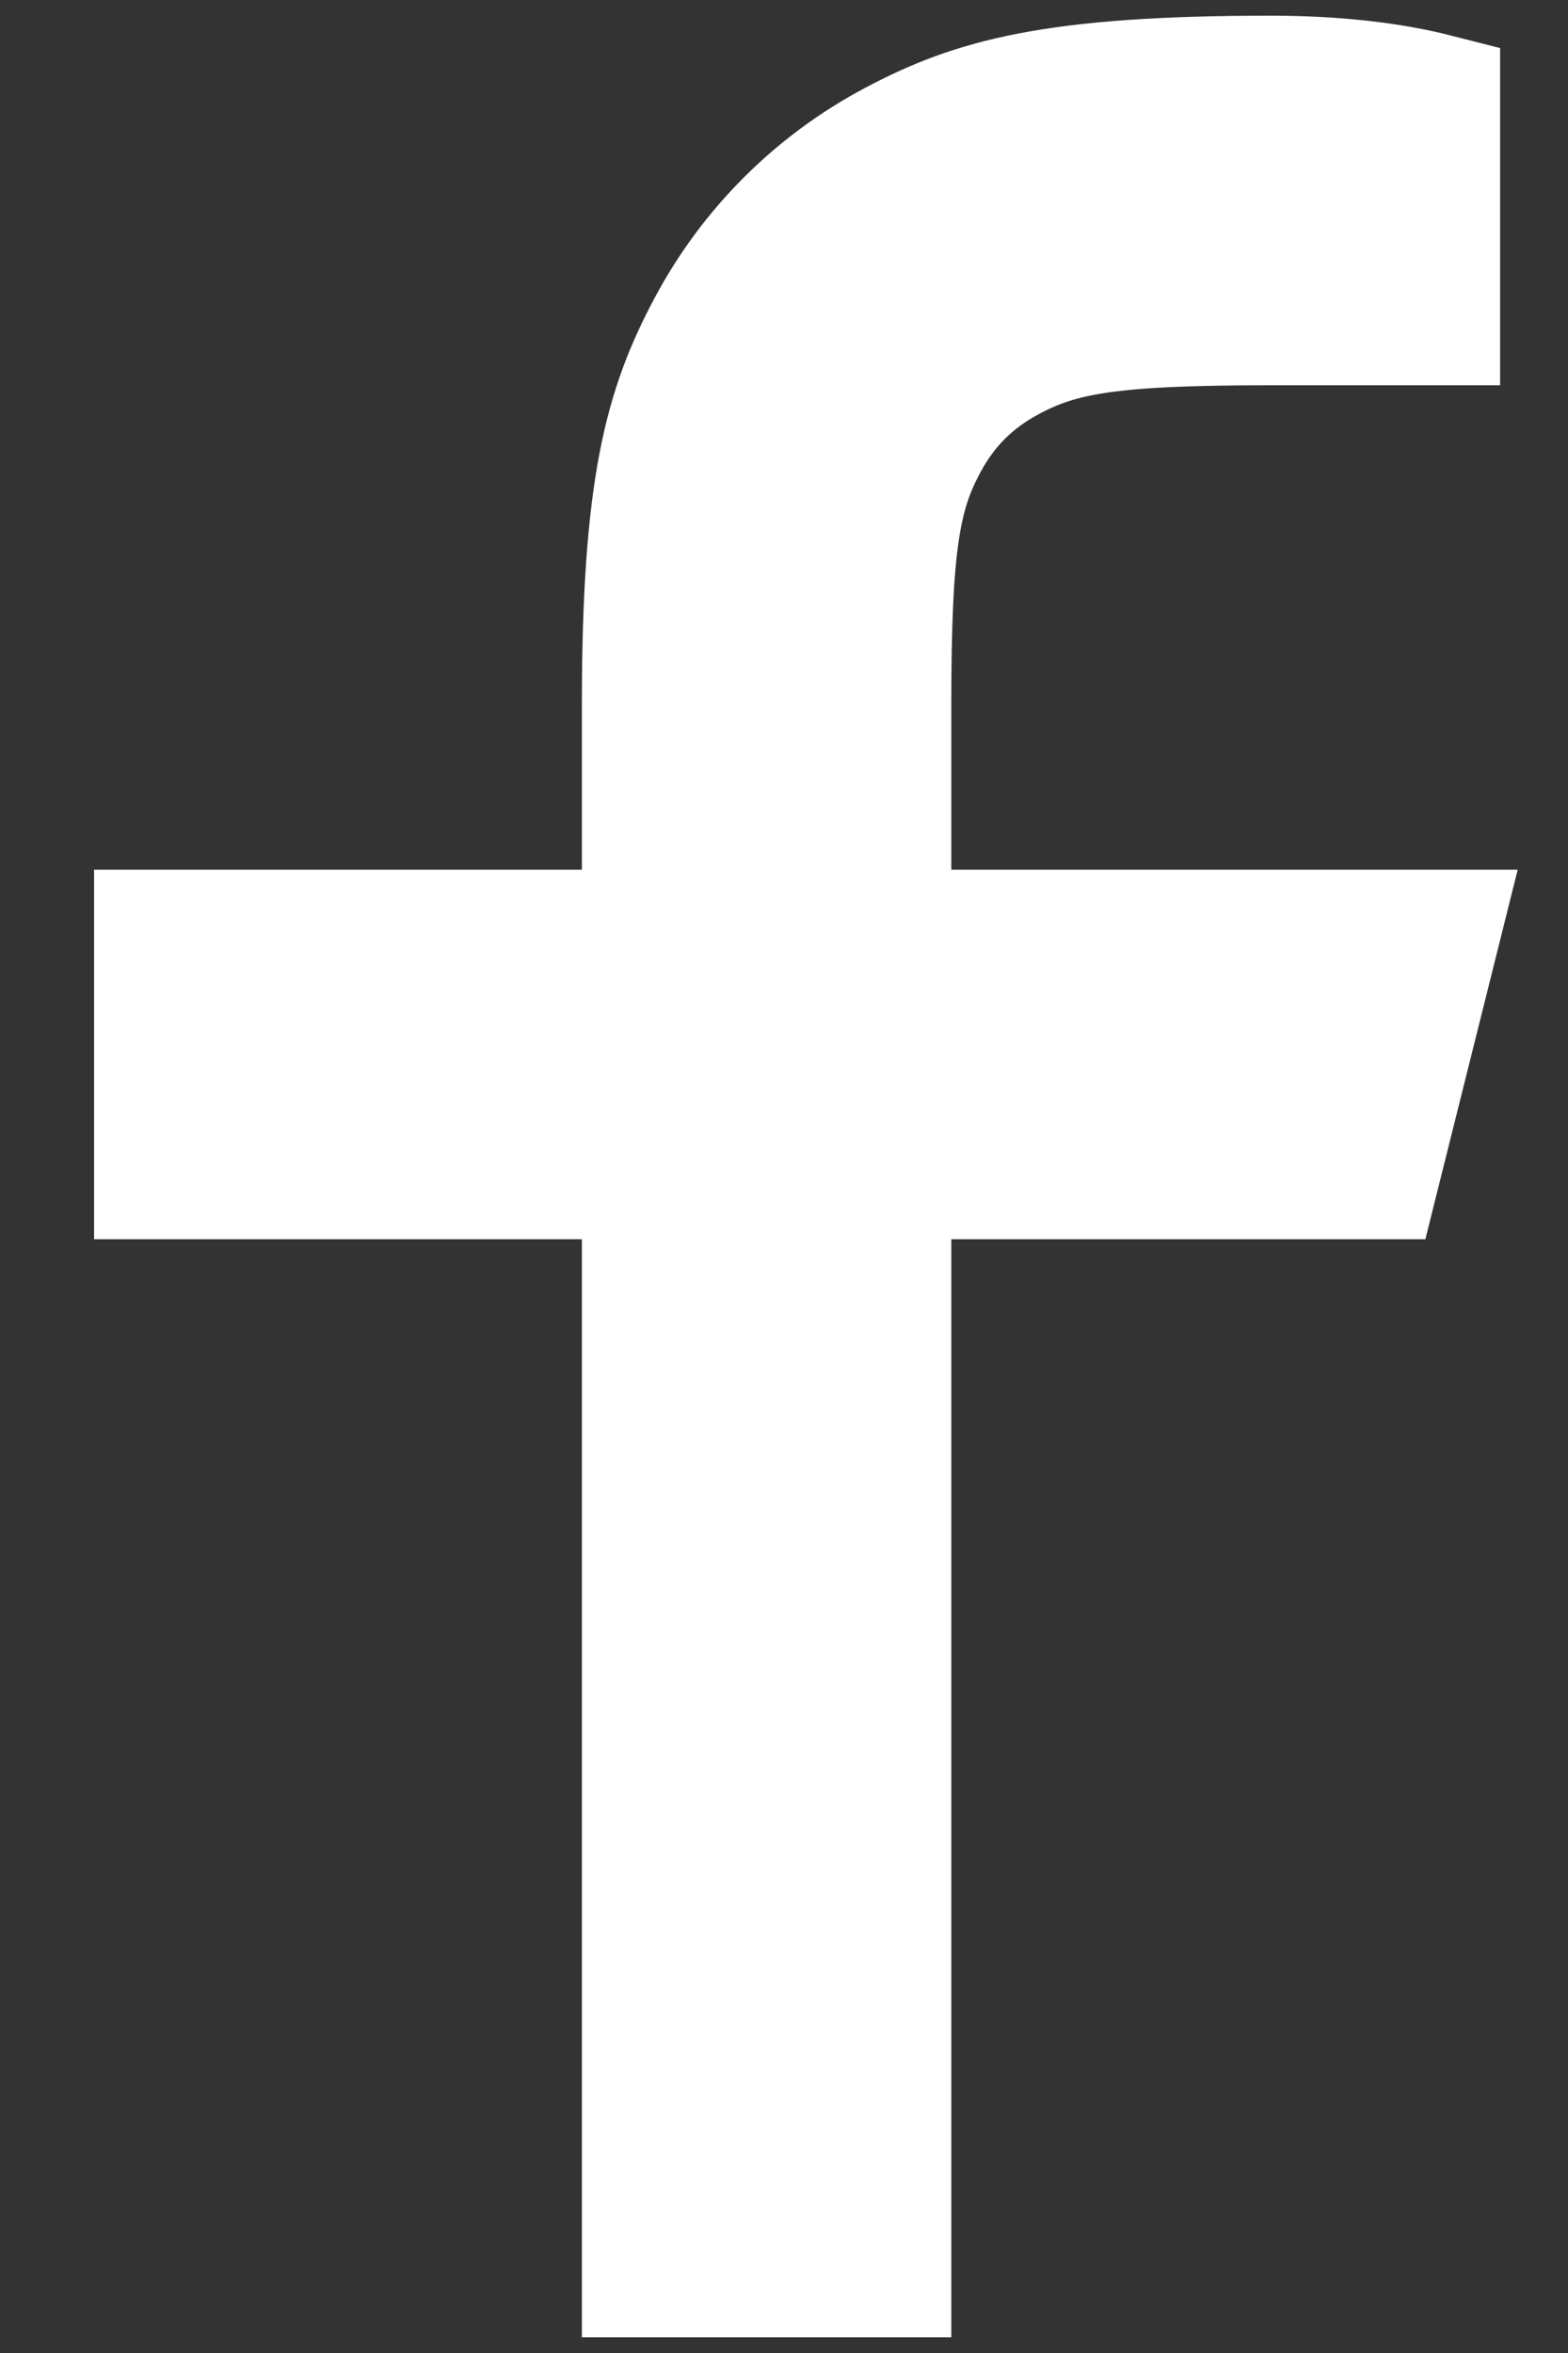
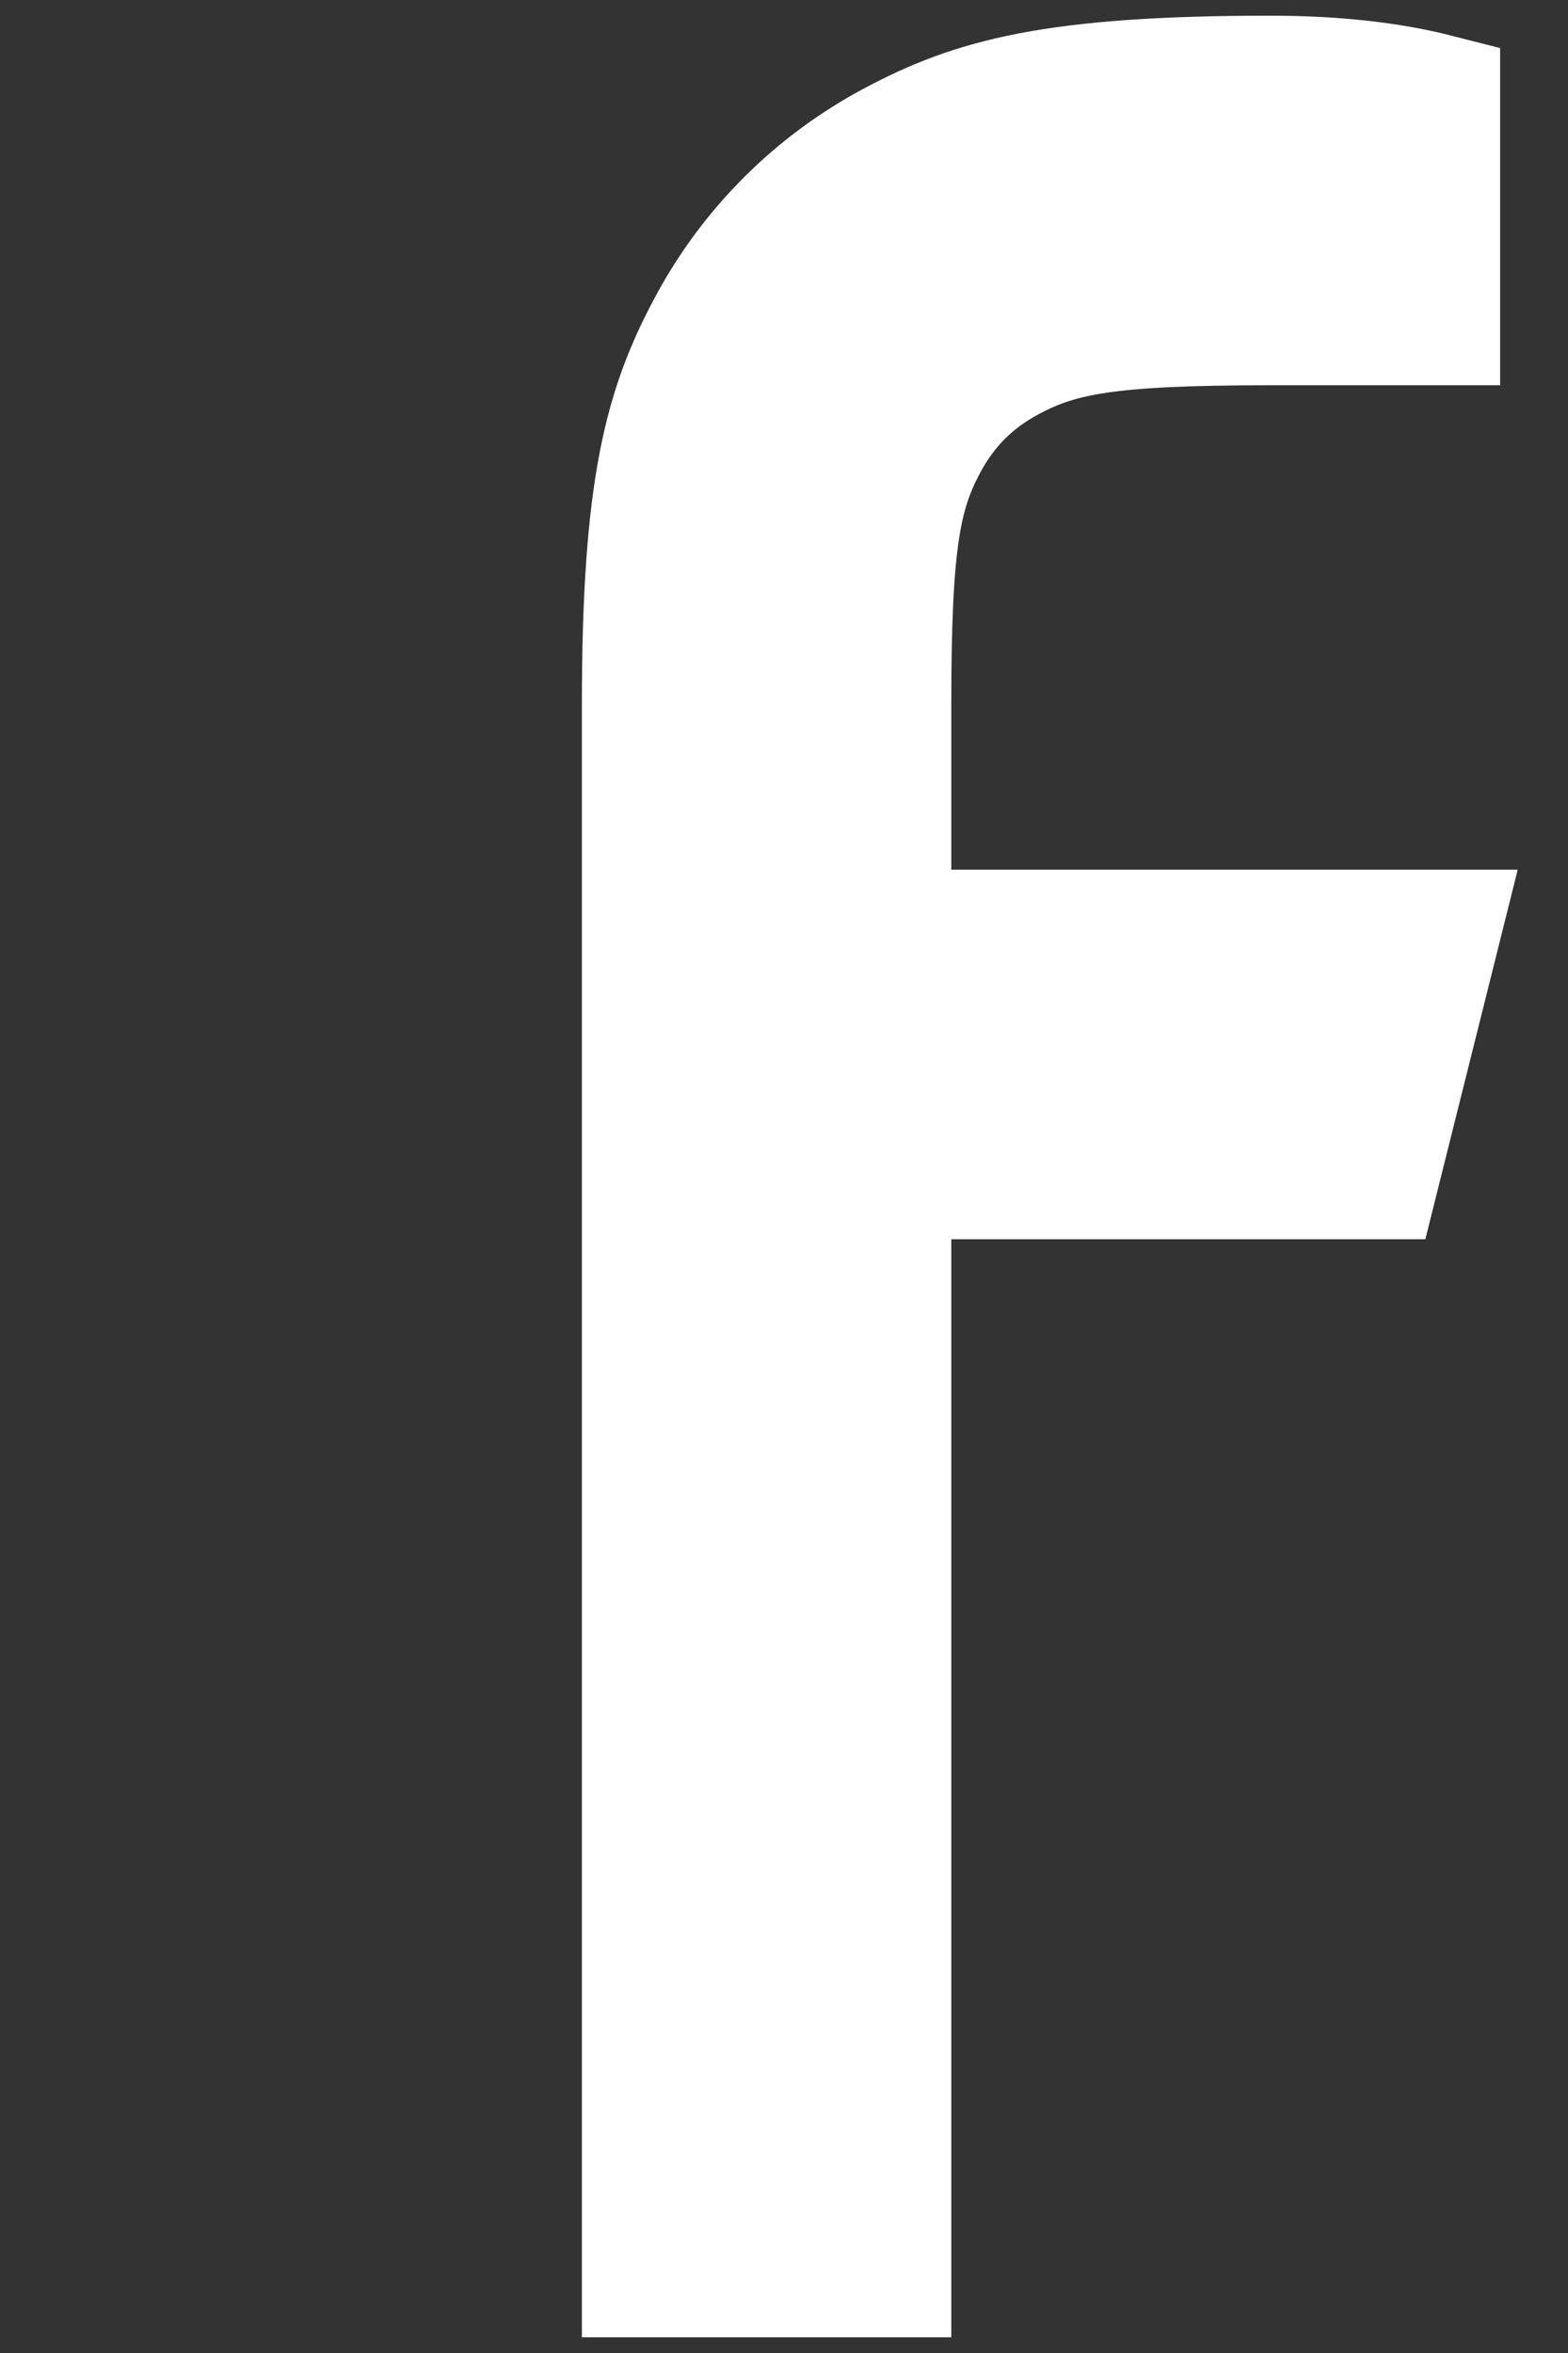
<svg xmlns="http://www.w3.org/2000/svg" width="10" height="15" viewBox="0 0 10 15" fill="none">
  <rect x="0" y="0" width="10" height="15" fill="#333333" stroke="none" />
-   <path d="M5.667 5.944H9.167L8.778 7.5H5.667V14.5H4.111V7.5H1V5.944H4.111V4.488C4.111 3.102 4.256 2.598 4.526 2.091C4.792 1.59 5.201 1.181 5.702 0.915C6.21 0.645 6.713 0.5 8.1 0.5C8.506 0.5 8.862 0.539 9.167 0.617V2.056H8.1C7.07 2.056 6.756 2.116 6.437 2.287C6.2 2.413 6.024 2.589 5.898 2.826C5.727 3.145 5.667 3.459 5.667 4.488V5.944Z" fill="white" stroke="white" stroke-width="0.8" />
+   <path d="M5.667 5.944H9.167L8.778 7.5H5.667V14.5H4.111V7.5V5.944H4.111V4.488C4.111 3.102 4.256 2.598 4.526 2.091C4.792 1.59 5.201 1.181 5.702 0.915C6.21 0.645 6.713 0.5 8.1 0.5C8.506 0.5 8.862 0.539 9.167 0.617V2.056H8.1C7.07 2.056 6.756 2.116 6.437 2.287C6.2 2.413 6.024 2.589 5.898 2.826C5.727 3.145 5.667 3.459 5.667 4.488V5.944Z" fill="white" stroke="white" stroke-width="0.8" />
</svg>